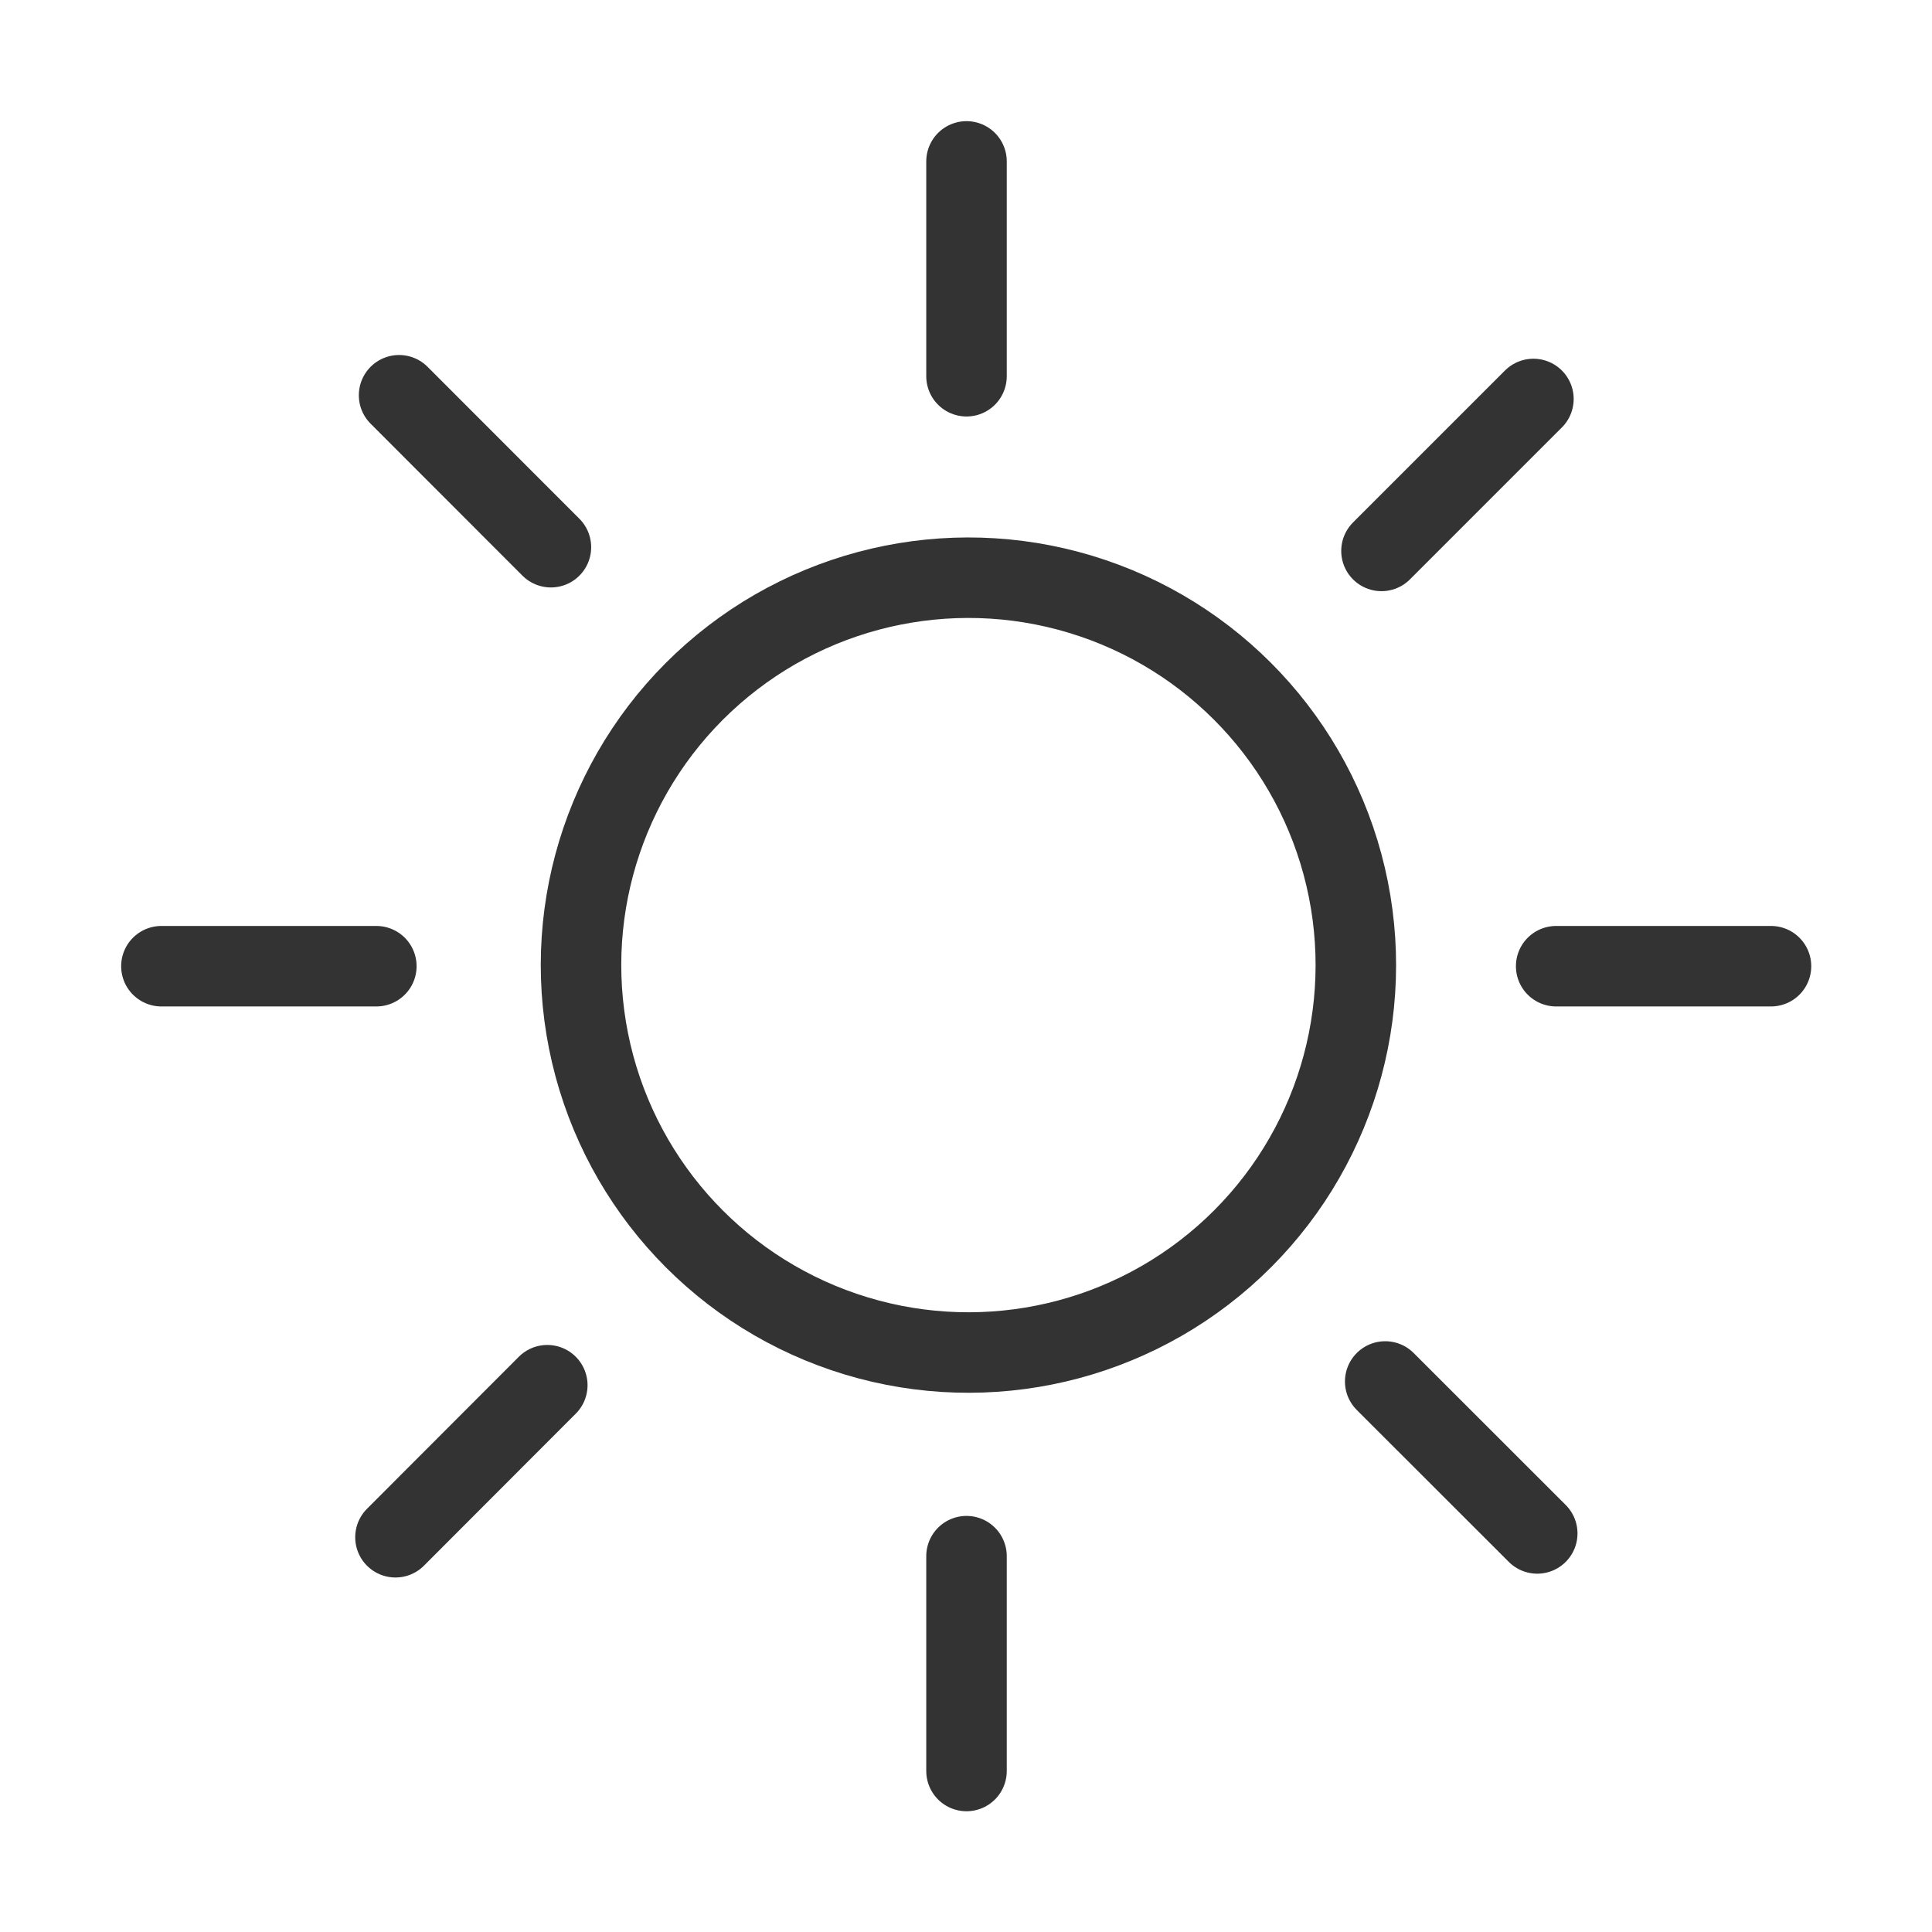
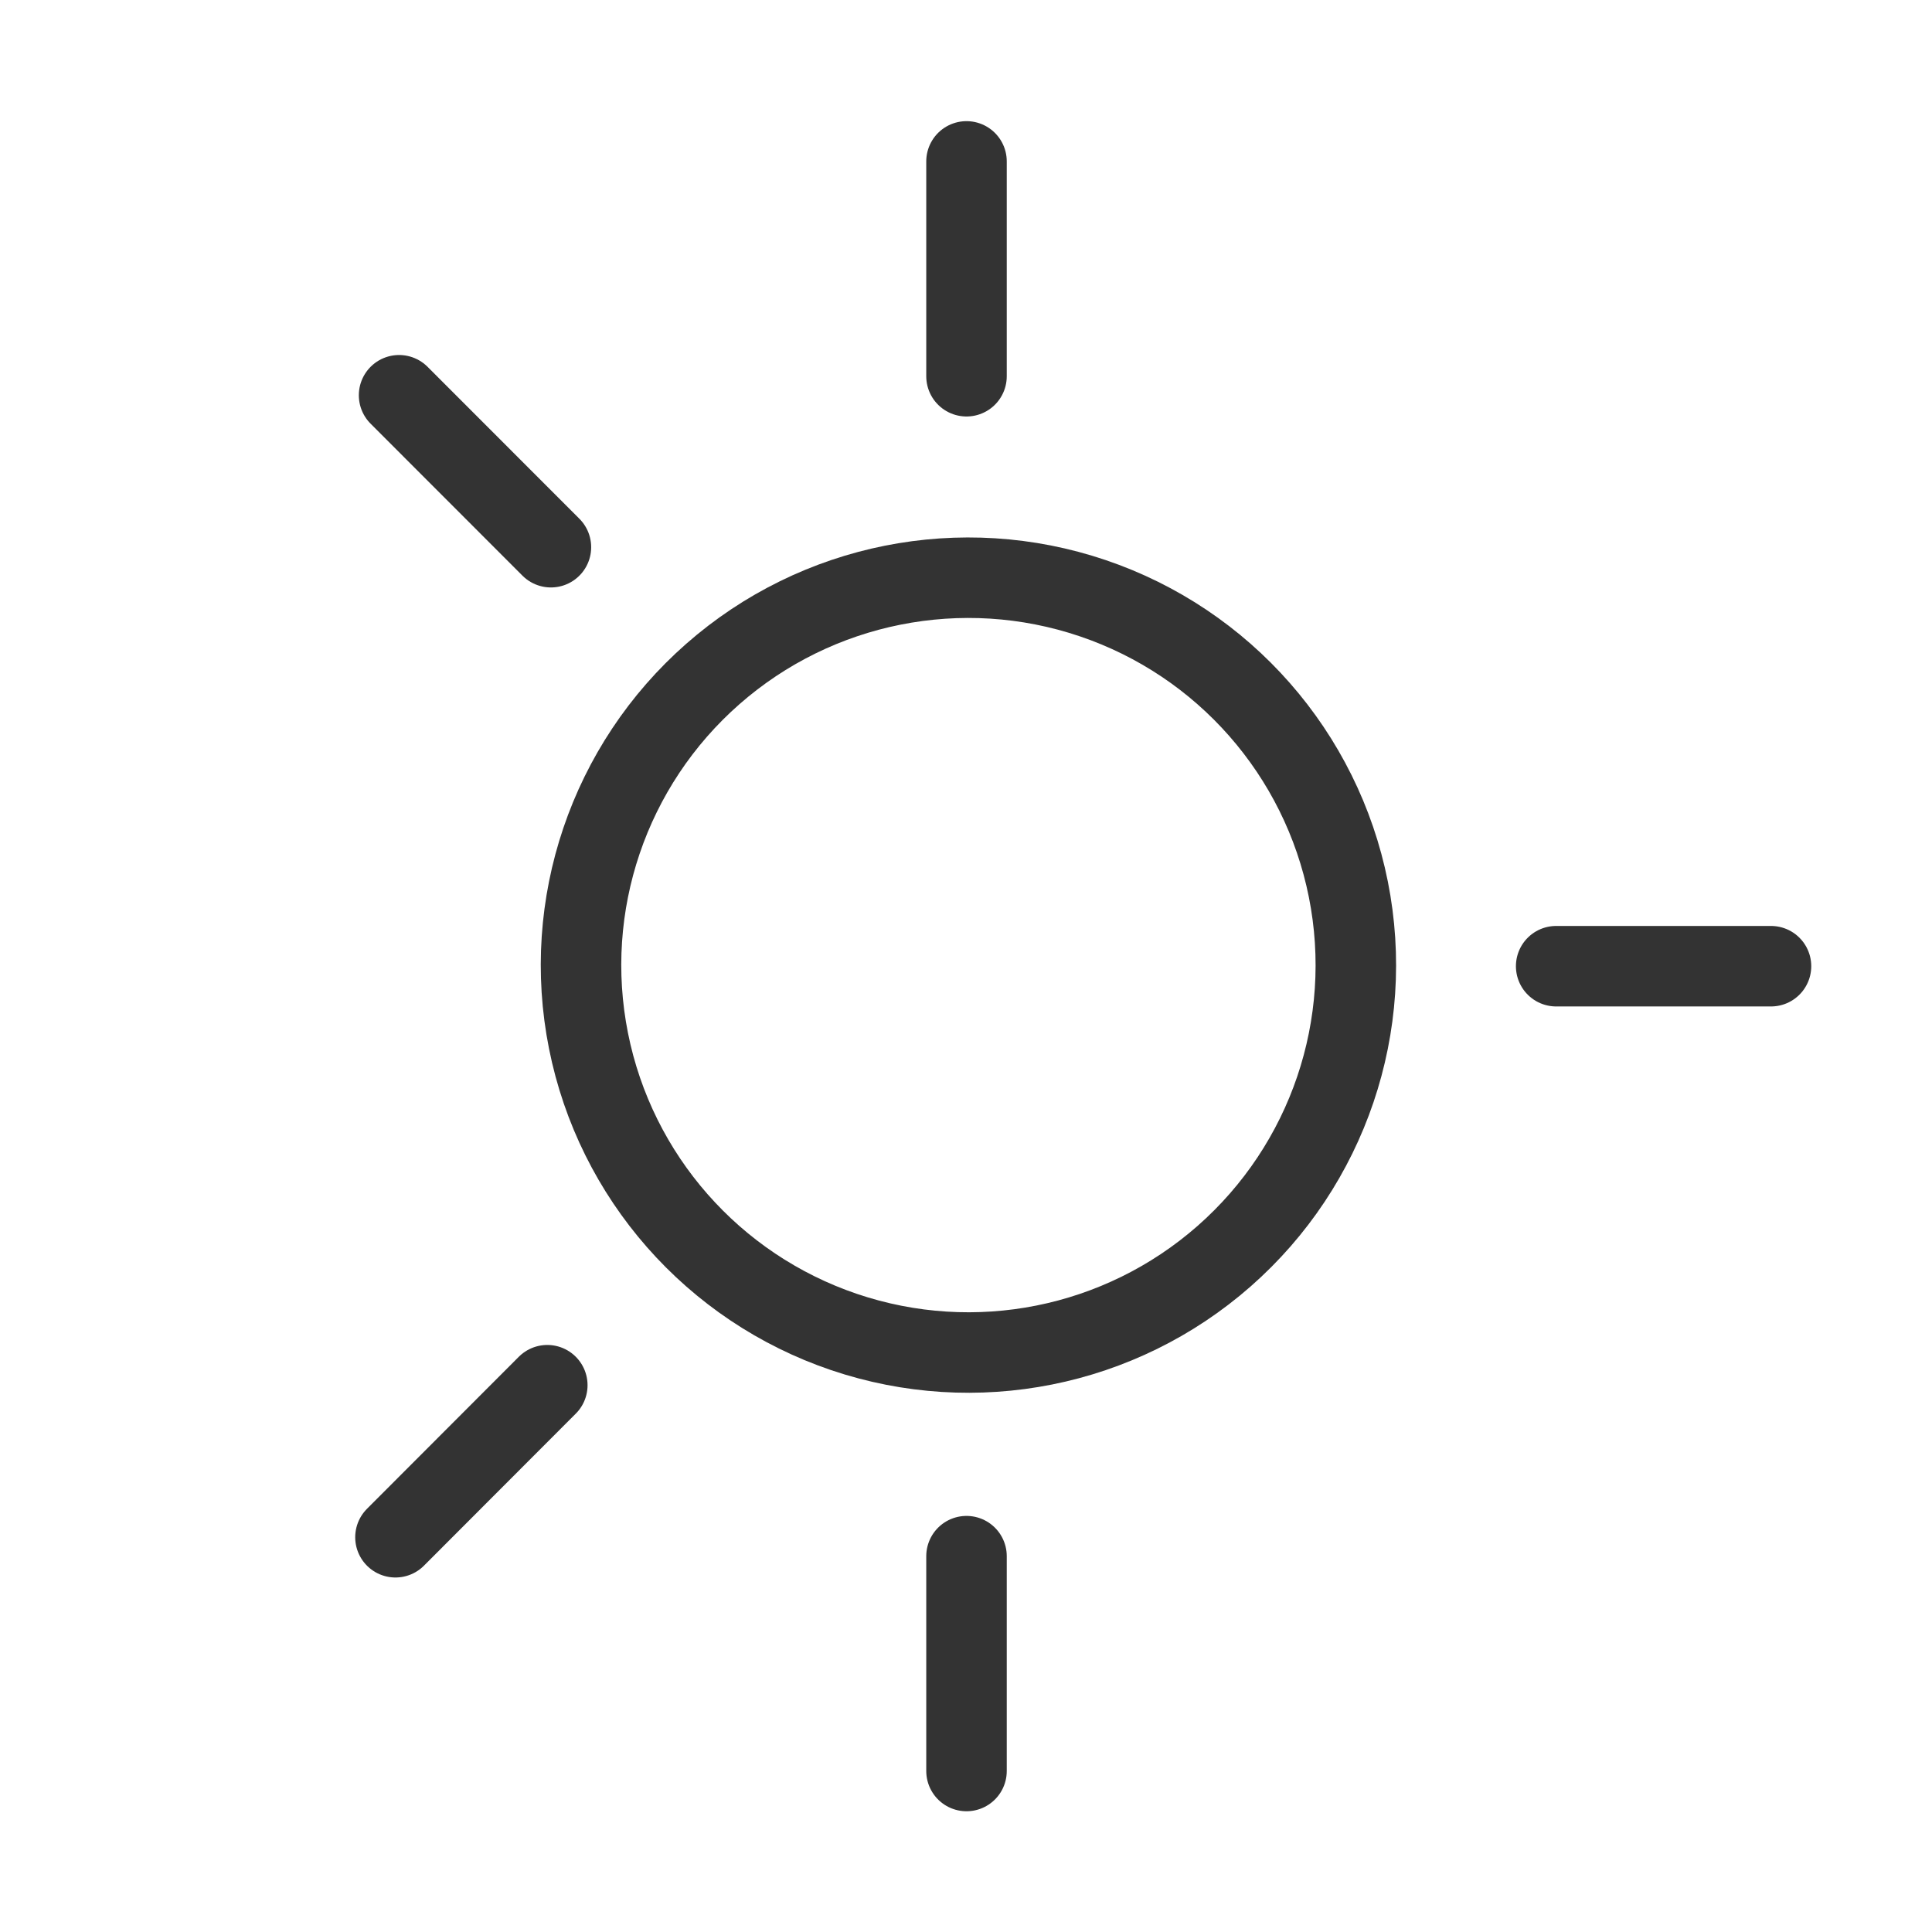
<svg xmlns="http://www.w3.org/2000/svg" id="uuid-f1972091-b6fc-4255-abc5-82cd2f174272" viewBox="0 0 192 192">
  <line x1="96.05" y1="16.04" x2="96.05" y2="37.39" fill="none" stroke="#333" stroke-linecap="round" stroke-linejoin="round" stroke-width="8" />
  <line x1="96.05" y1="154.65" x2="96.05" y2="176" fill="none" stroke="#333" stroke-linecap="round" stroke-linejoin="round" stroke-width="8" />
-   <line x1="16.04" y1="96.02" x2="37.4" y2="96.02" fill="none" stroke="#333" stroke-linecap="round" stroke-linejoin="round" stroke-width="8" />
  <line x1="154.65" y1="96.02" x2="176" y2="96.02" fill="none" stroke="#333" stroke-linecap="round" stroke-linejoin="round" stroke-width="8" />
  <line x1="39.66" y1="39.28" x2="54.75" y2="54.38" fill="none" stroke="#333" stroke-linecap="round" stroke-linejoin="round" stroke-width="8" />
-   <line x1="137.66" y1="137.29" x2="152.77" y2="152.39" fill="none" stroke="#333" stroke-linecap="round" stroke-linejoin="round" stroke-width="8" />
  <line x1="39.3" y1="152.77" x2="54.39" y2="137.66" fill="none" stroke="#333" stroke-linecap="round" stroke-linejoin="round" stroke-width="8" />
-   <line x1="137.29" y1="54.75" x2="152.39" y2="39.65" fill="none" stroke="#333" stroke-linecap="round" stroke-linejoin="round" stroke-width="8" />
  <circle cx="96.24" cy="95.91" r="38.5" transform="translate(-16.9 20.68) rotate(-11.28)" fill="none" stroke="#333" stroke-linecap="round" stroke-linejoin="round" stroke-width="8" />
  <rect width="192" height="192" fill="none" />
</svg>